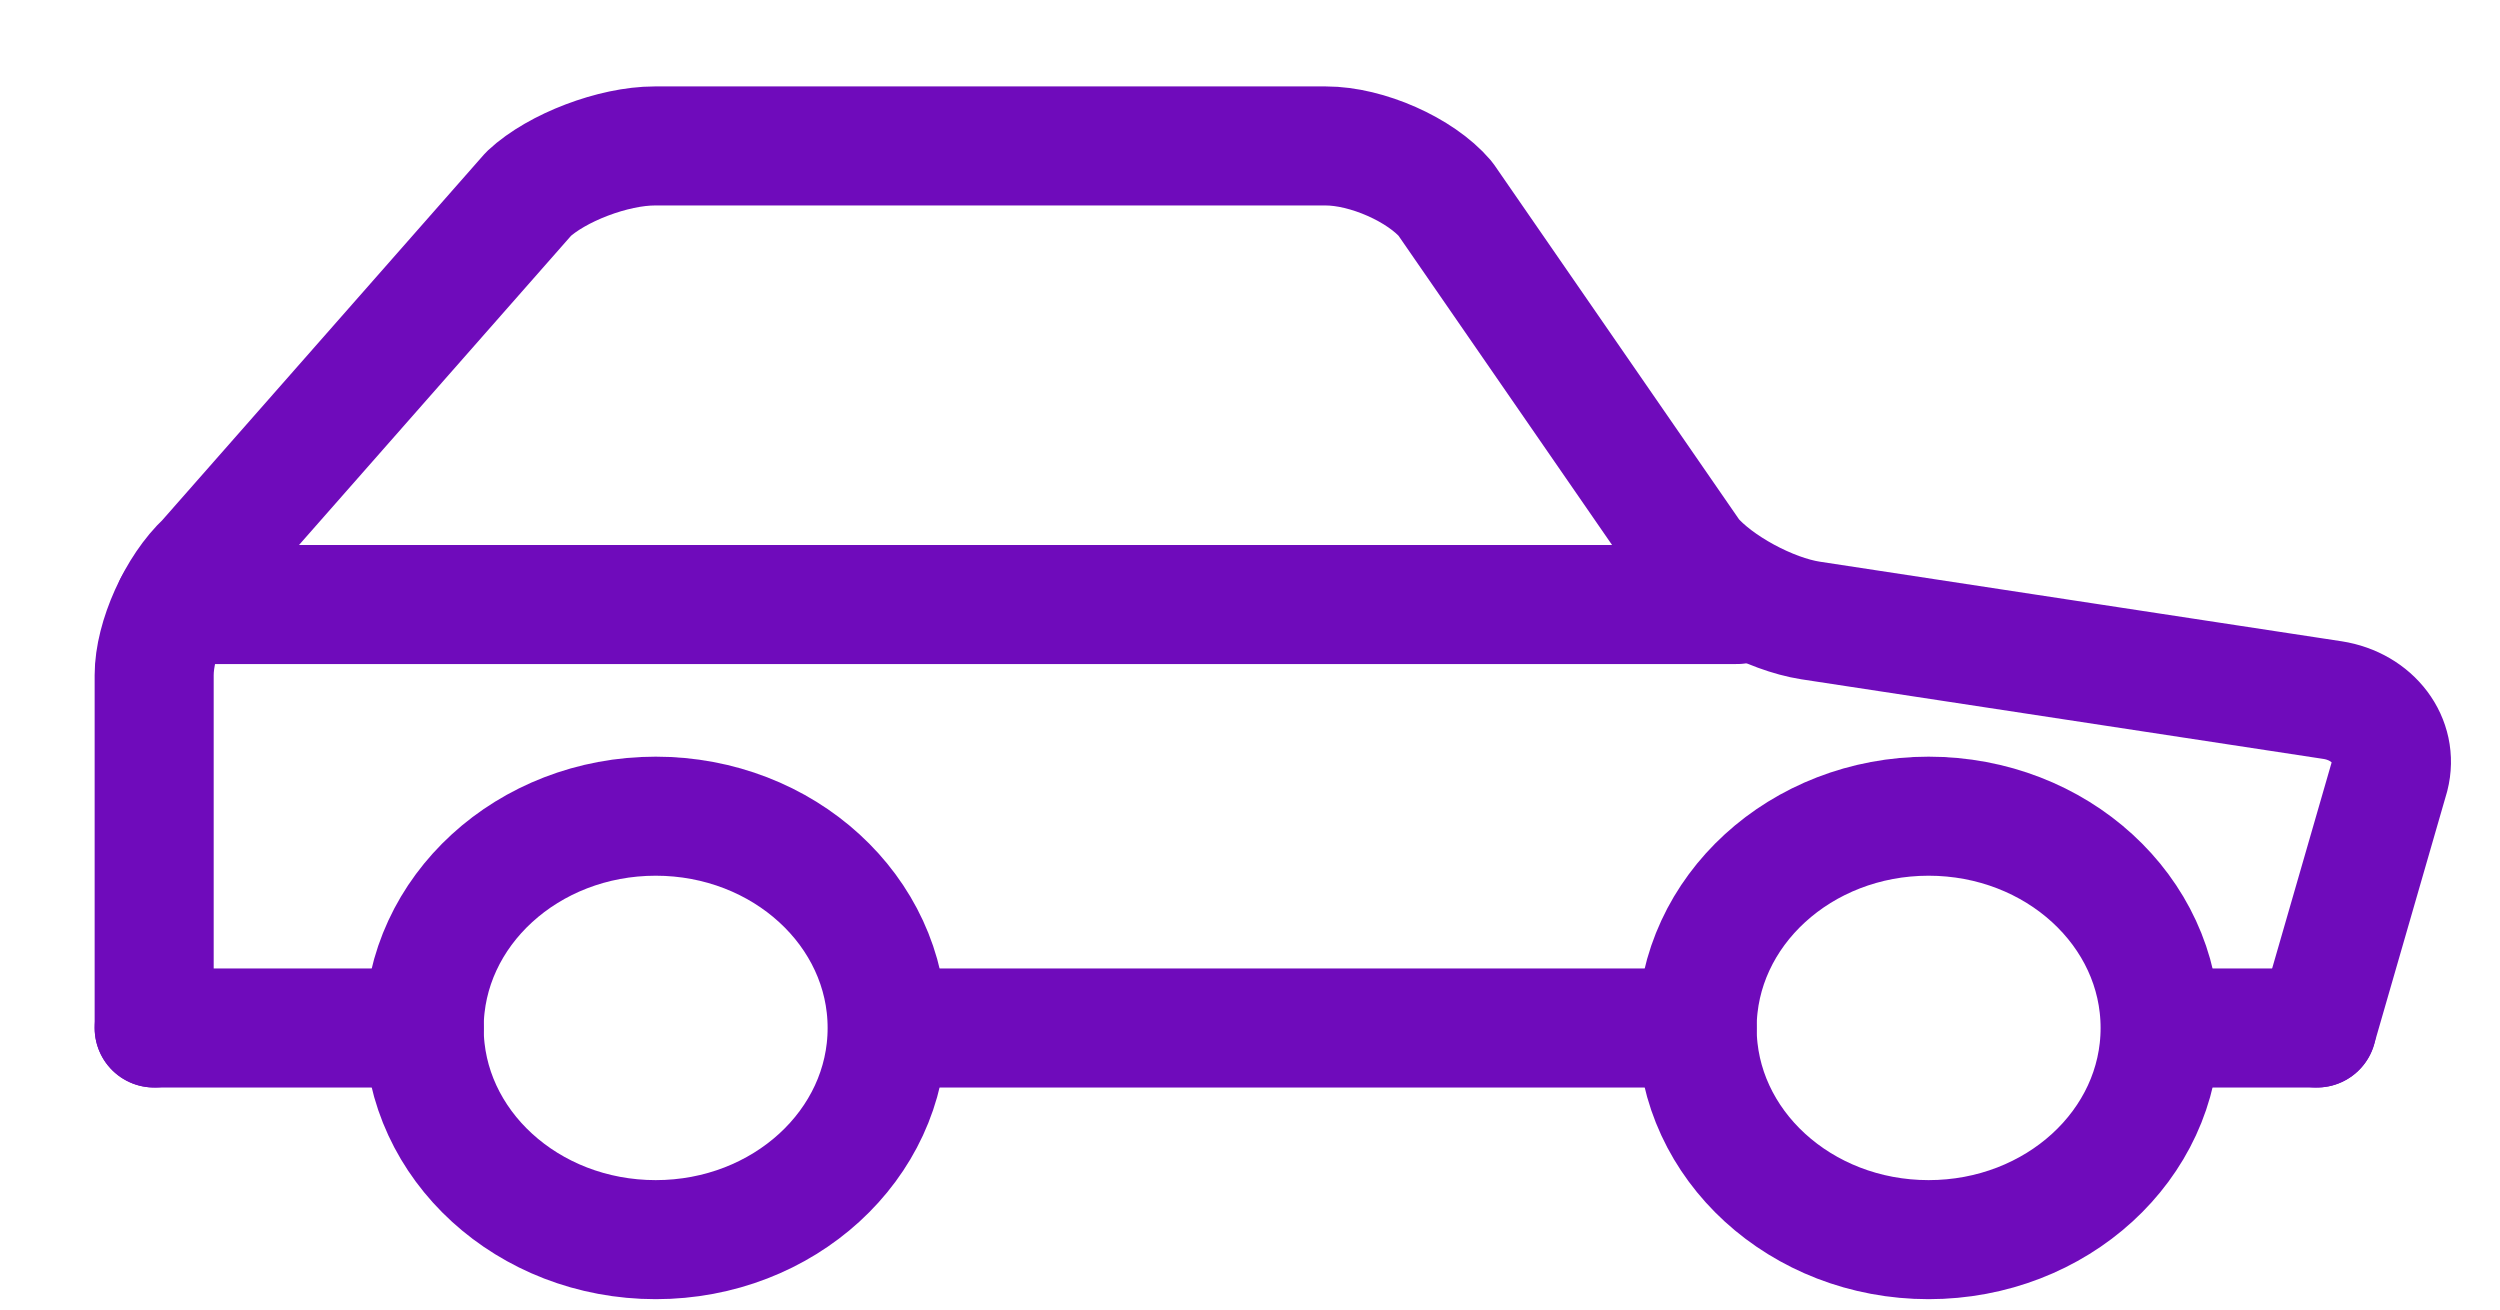
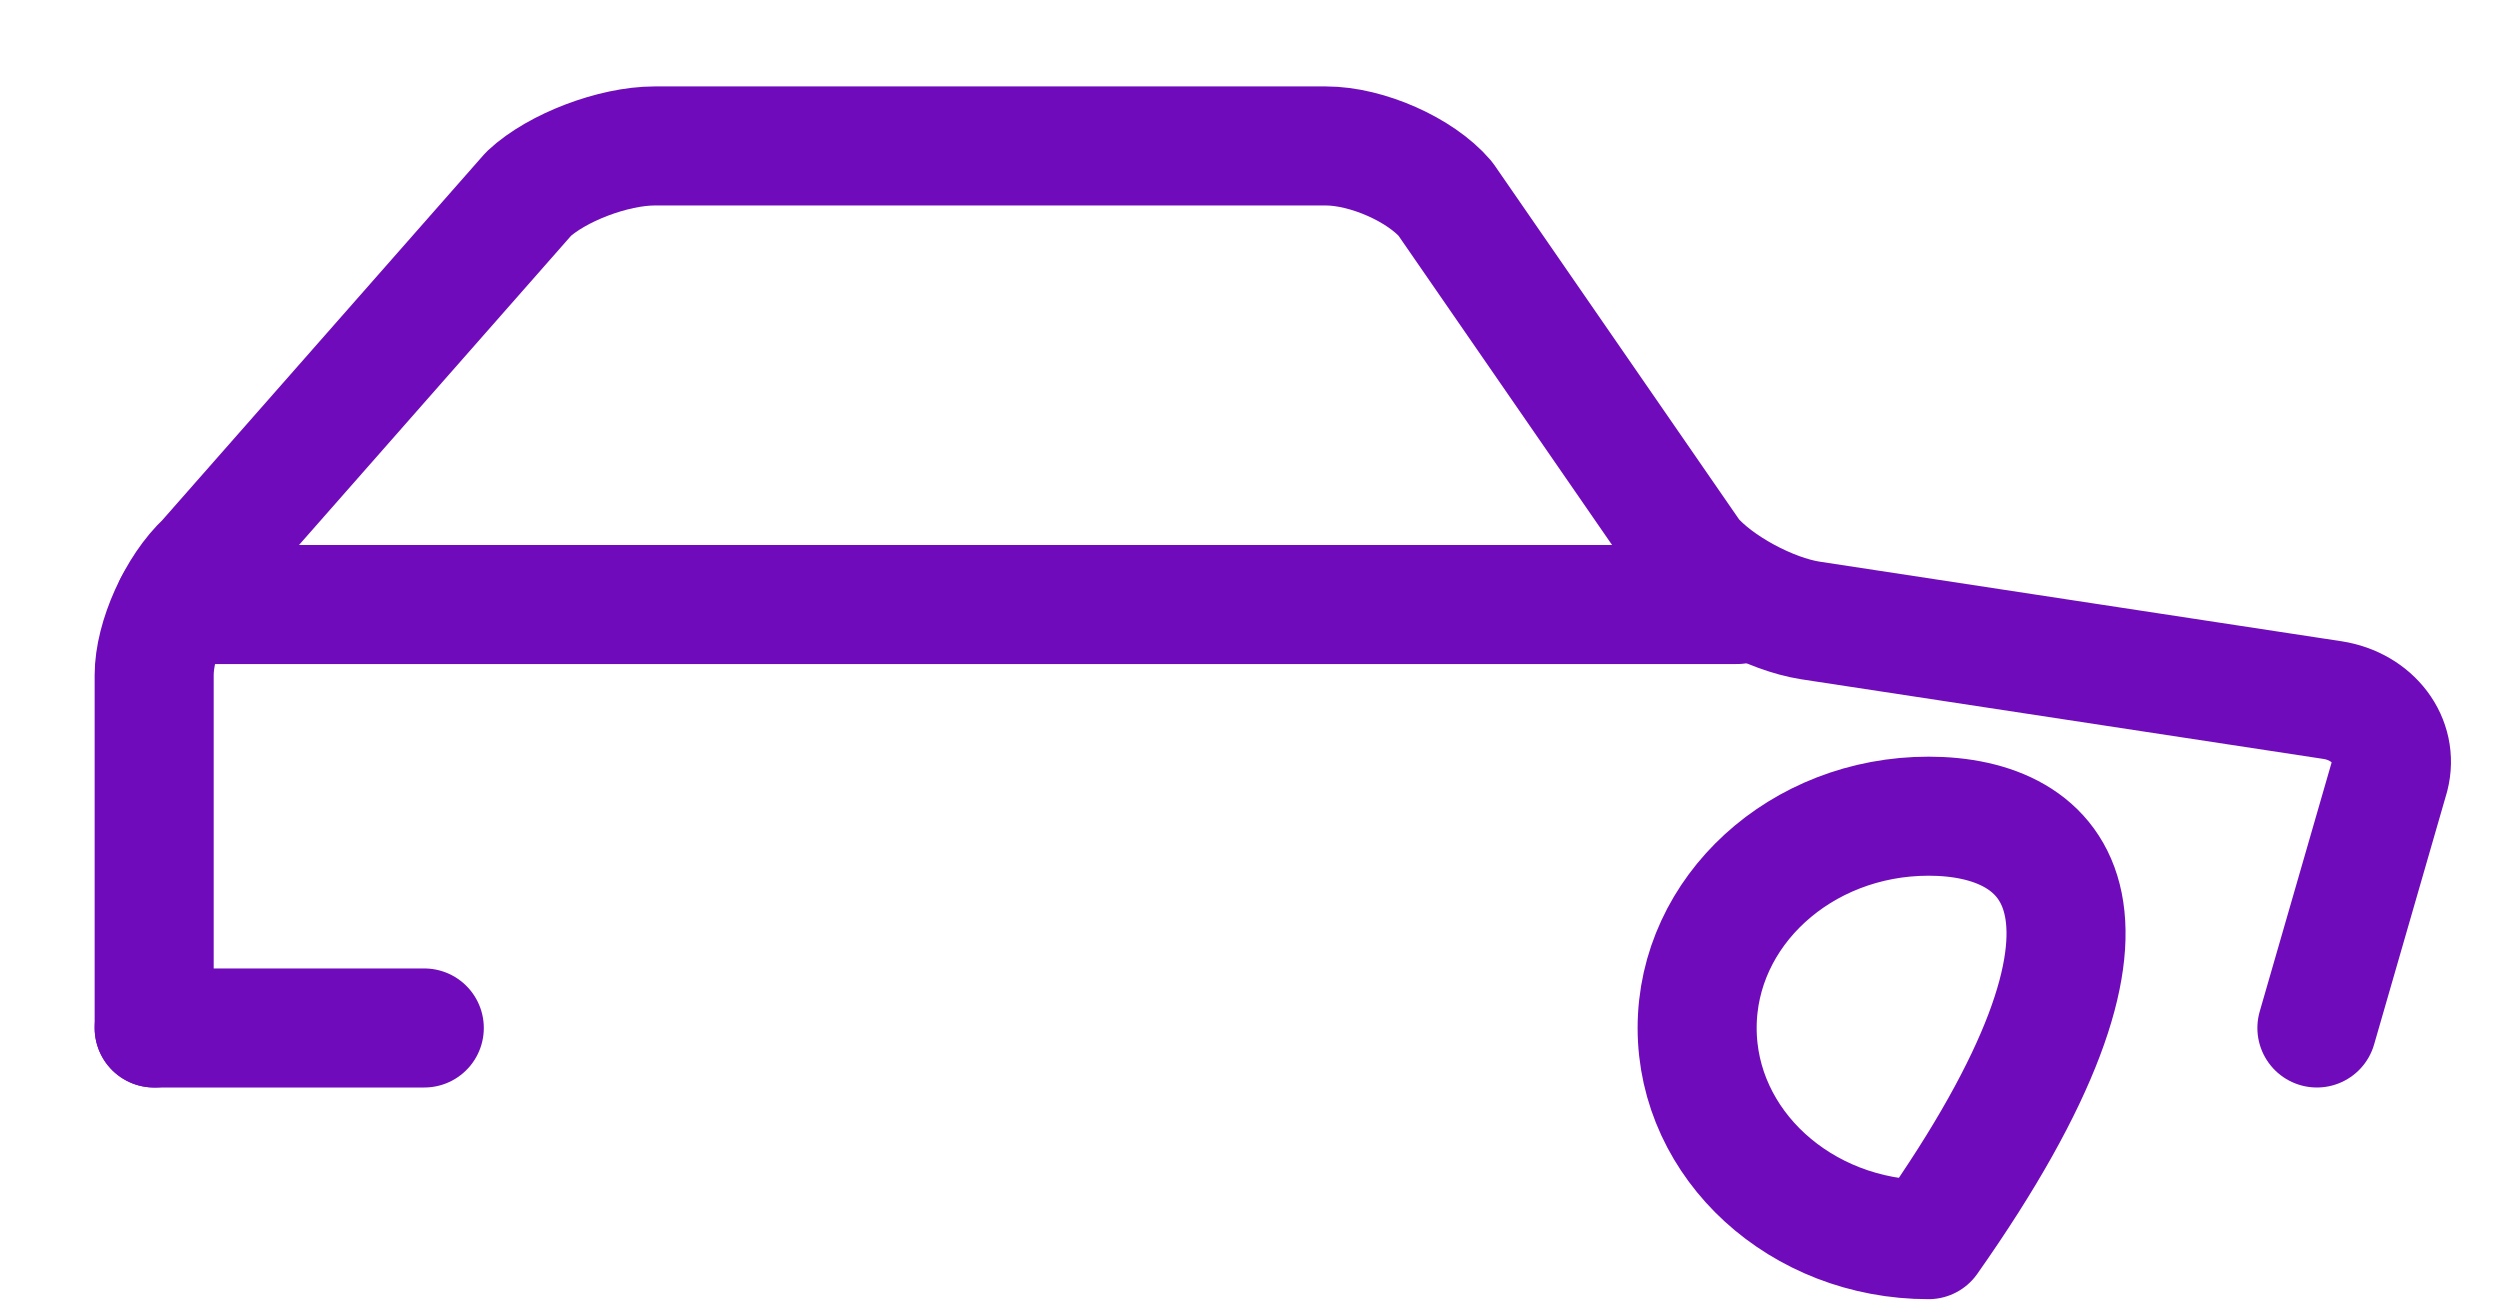
<svg xmlns="http://www.w3.org/2000/svg" width="21" height="11" viewBox="0 0 21 11" fill="none">
  <path d="M19.462 8.635L20.073 6.519C20.149 6.221 19.933 5.934 19.594 5.881L15.208 5.212C14.869 5.159 14.422 4.916 14.214 4.672L12.141 1.67C11.933 1.426 11.482 1.226 11.137 1.226H5.499C5.154 1.226 4.678 1.407 4.441 1.628L1.727 4.713C1.489 4.934 1.295 5.365 1.295 5.671V8.635" stroke="#6F0BBB" stroke-miterlimit="10" stroke-linecap="round" stroke-linejoin="round" />
-   <path d="M5.508 10.413C6.581 10.413 7.452 9.617 7.452 8.635C7.452 7.653 6.581 6.856 5.508 6.856C4.434 6.856 3.563 7.653 3.563 8.635C3.563 9.617 4.434 10.413 5.508 10.413Z" stroke="#6F0BBB" stroke-miterlimit="10" stroke-linecap="round" stroke-linejoin="round" />
-   <path d="M16.2 10.413C17.274 10.413 18.145 9.617 18.145 8.635C18.145 7.653 17.274 6.856 16.2 6.856C15.127 6.856 14.256 7.653 14.256 8.635C14.256 9.617 15.127 10.413 16.2 10.413Z" stroke="#6F0BBB" stroke-miterlimit="10" stroke-linecap="round" stroke-linejoin="round" />
+   <path d="M16.2 10.413C18.145 7.653 17.274 6.856 16.2 6.856C15.127 6.856 14.256 7.653 14.256 8.635C14.256 9.617 15.127 10.413 16.2 10.413Z" stroke="#6F0BBB" stroke-miterlimit="10" stroke-linecap="round" stroke-linejoin="round" />
  <path d="M1.295 8.635H3.564" stroke="#6F0BBB" stroke-miterlimit="10" stroke-linecap="round" stroke-linejoin="round" />
-   <path d="M7.735 8.635H14.256" stroke="#6F0BBB" stroke-miterlimit="10" stroke-linecap="round" stroke-linejoin="round" />
  <path d="M1.463 5.078H14.591" stroke="#6F0BBB" stroke-miterlimit="10" stroke-linecap="round" stroke-linejoin="round" />
-   <path d="M18.384 8.635H19.462" stroke="#6F0BBB" stroke-miterlimit="10" stroke-linecap="round" stroke-linejoin="round" />
</svg>